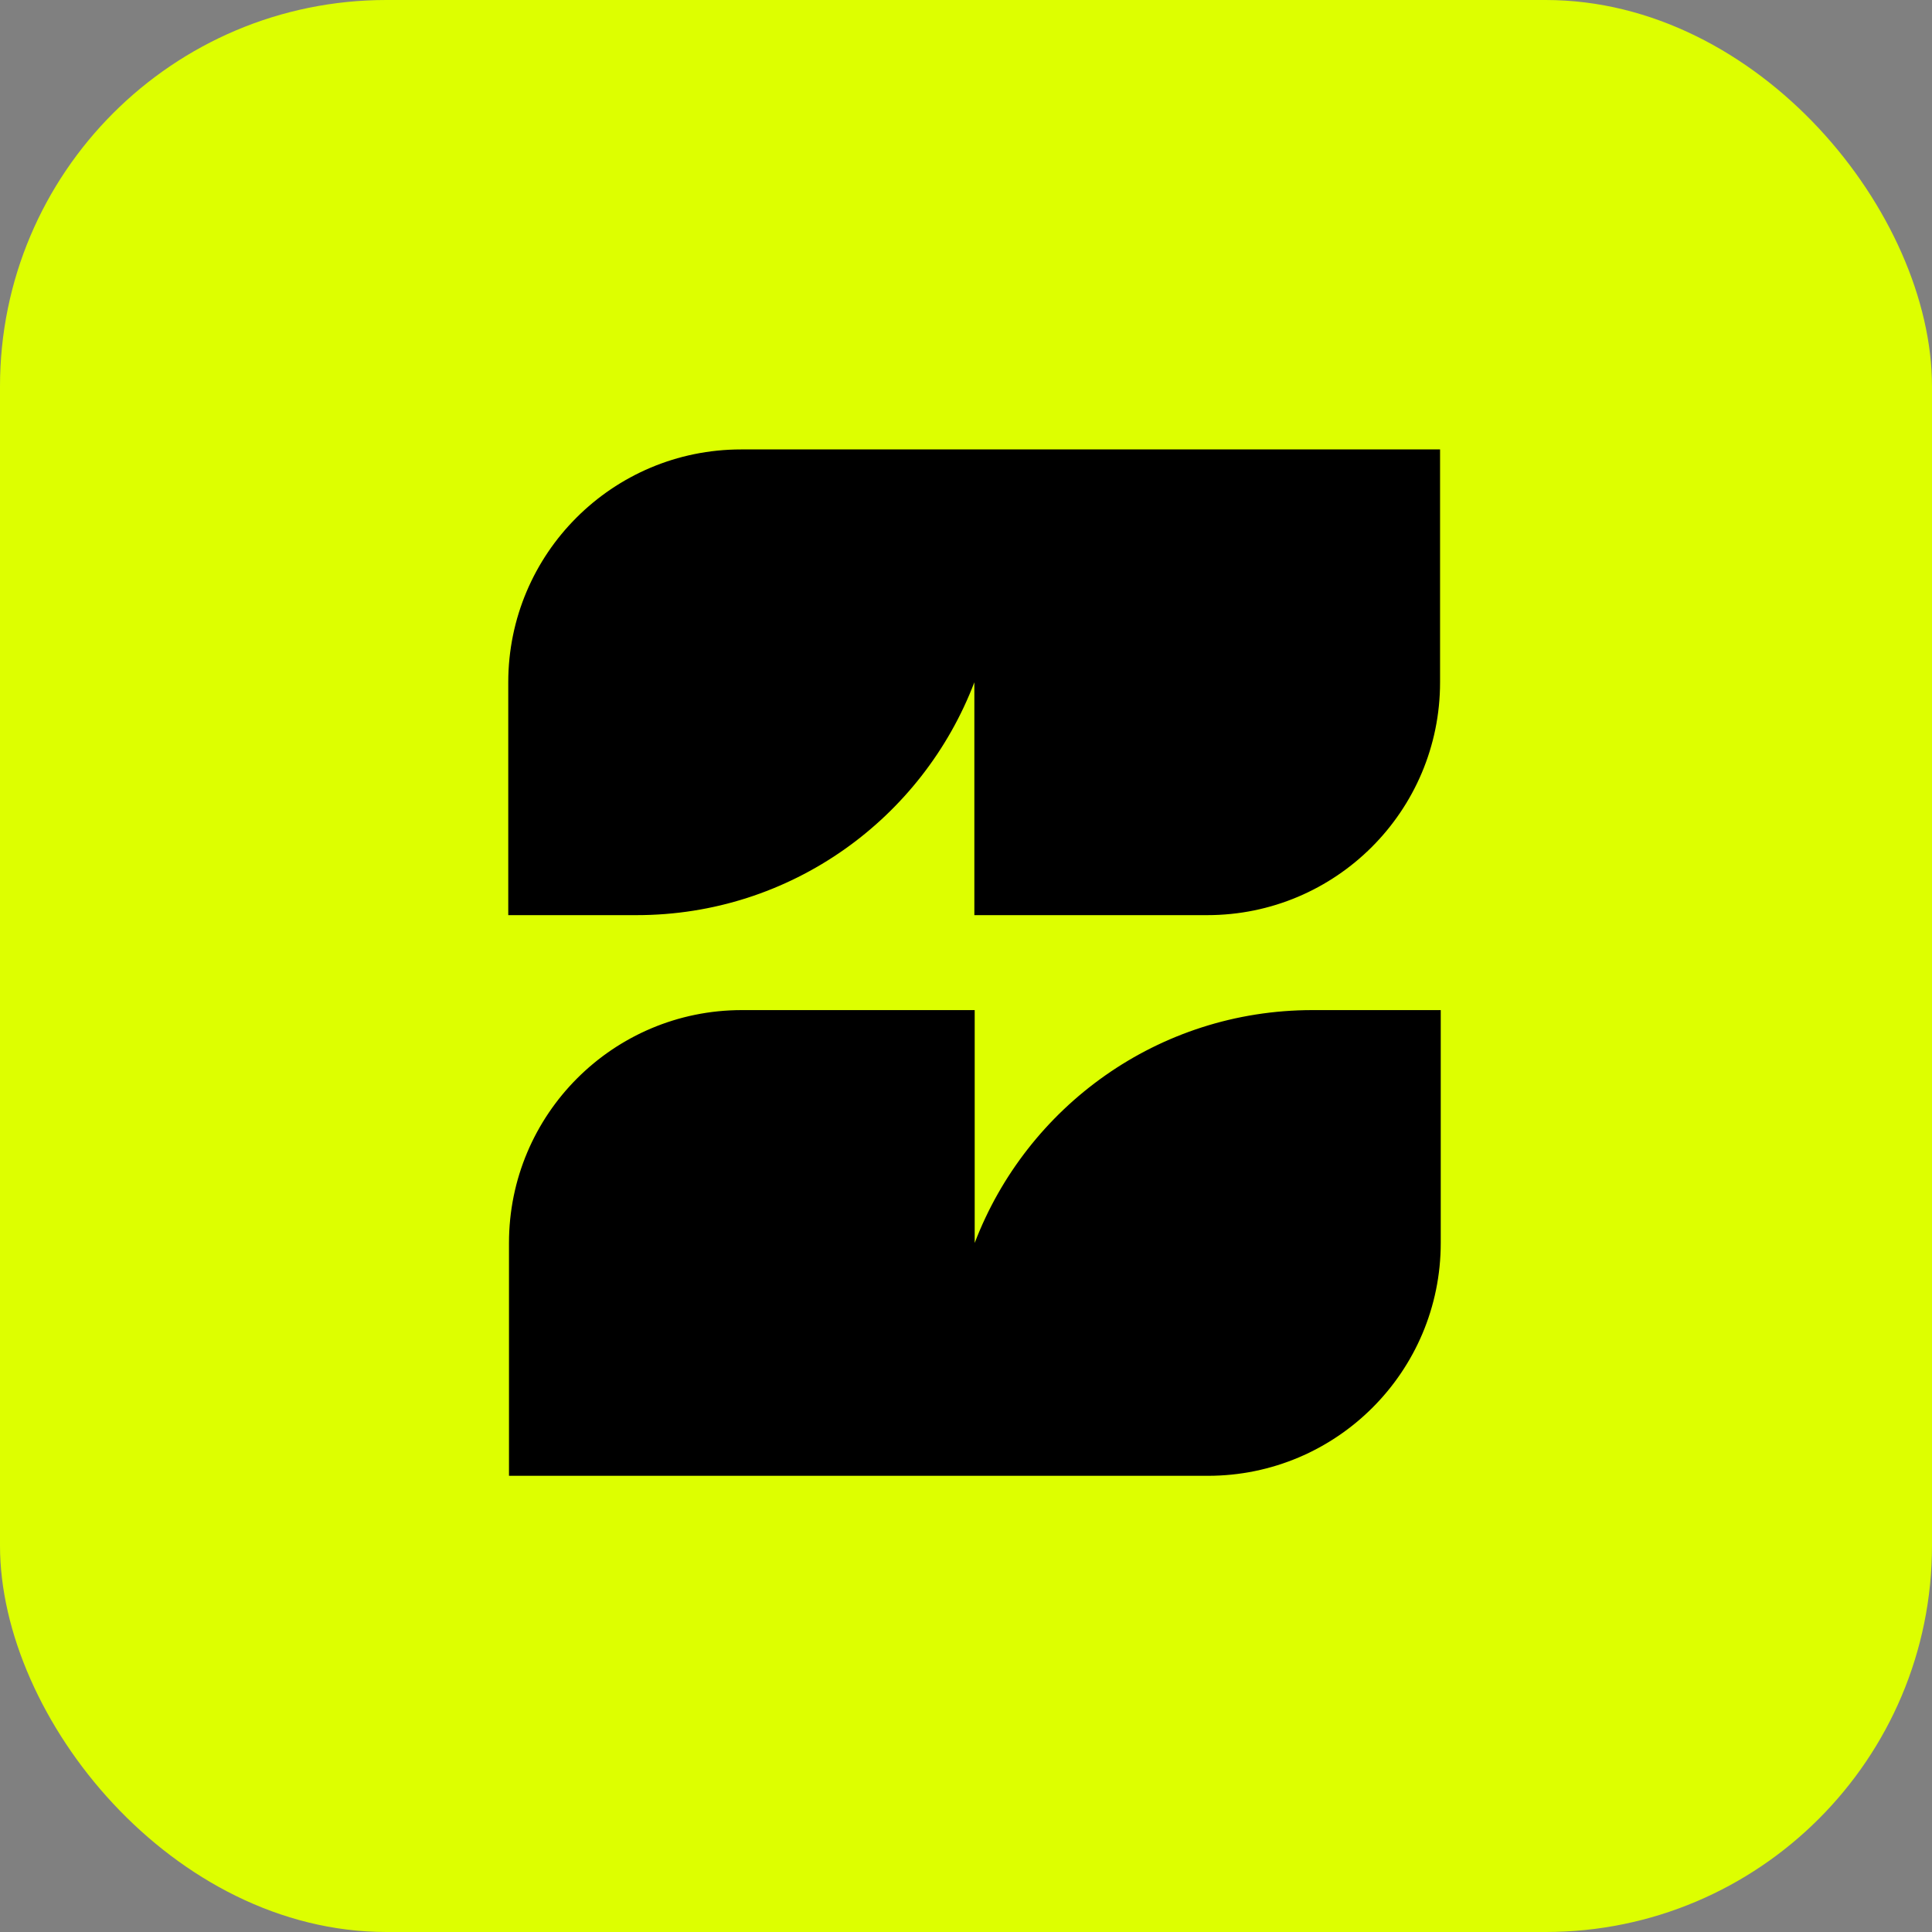
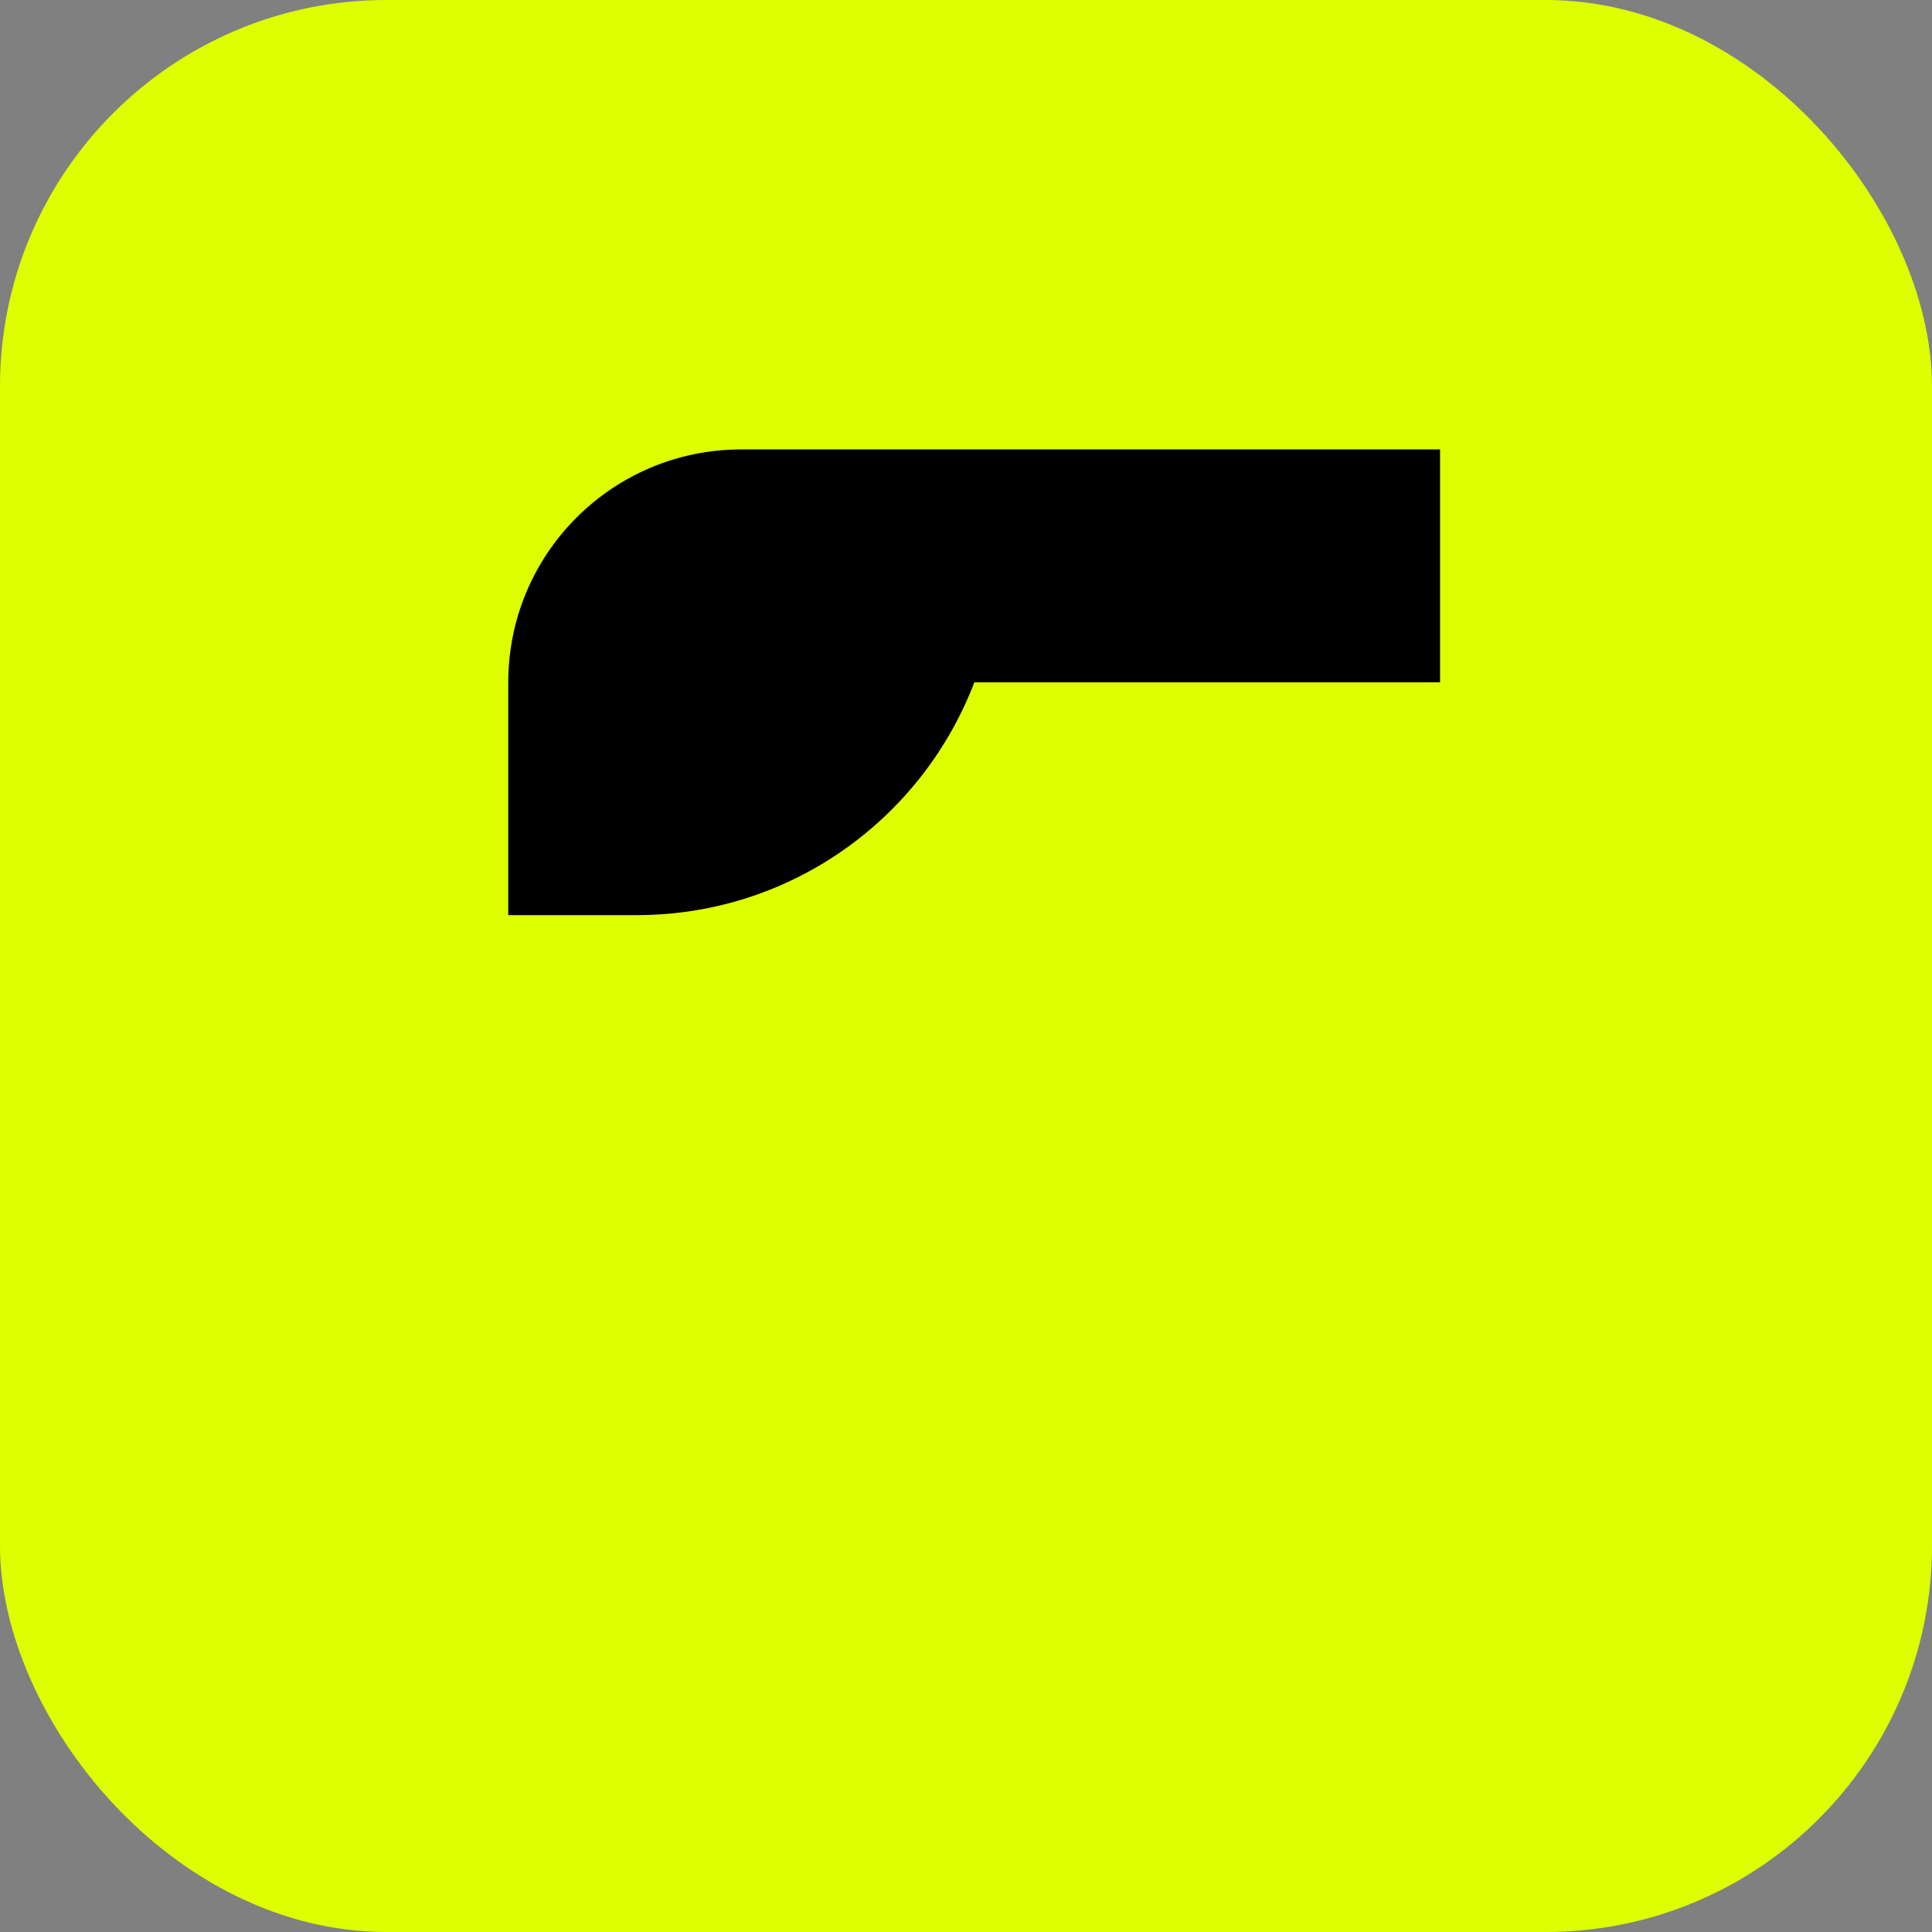
<svg xmlns="http://www.w3.org/2000/svg" width="512" height="512" viewBox="0 0 40 40" fill="none">
  <rect x="0" y="0" width="40" height="40" fill="#808080" stroke="none" />
  <rect width="40" height="40" rx="8" fill="#DDFF00" />
-   <path fill-rule="evenodd" clip-rule="evenodd" d="M27.174 20.913H29.829V25.734C29.829 28.397 27.671 30.555 25.008 30.555H10.538L10.538 25.734C10.538 23.072 12.696 20.913 15.359 20.913H20.18V25.734C21.256 22.916 23.977 20.913 27.174 20.913Z" fill="black" />
-   <path fill-rule="evenodd" clip-rule="evenodd" d="M13.179 18.947H10.523L10.523 14.126C10.523 11.463 12.682 9.305 15.344 9.305L29.815 9.305V14.126C29.815 16.789 27.657 18.947 24.994 18.947H20.173V14.126C19.097 16.945 16.375 18.947 13.179 18.947Z" fill="black" />
+   <path fill-rule="evenodd" clip-rule="evenodd" d="M13.179 18.947H10.523L10.523 14.126C10.523 11.463 12.682 9.305 15.344 9.305L29.815 9.305V14.126H20.173V14.126C19.097 16.945 16.375 18.947 13.179 18.947Z" fill="black" />
</svg>